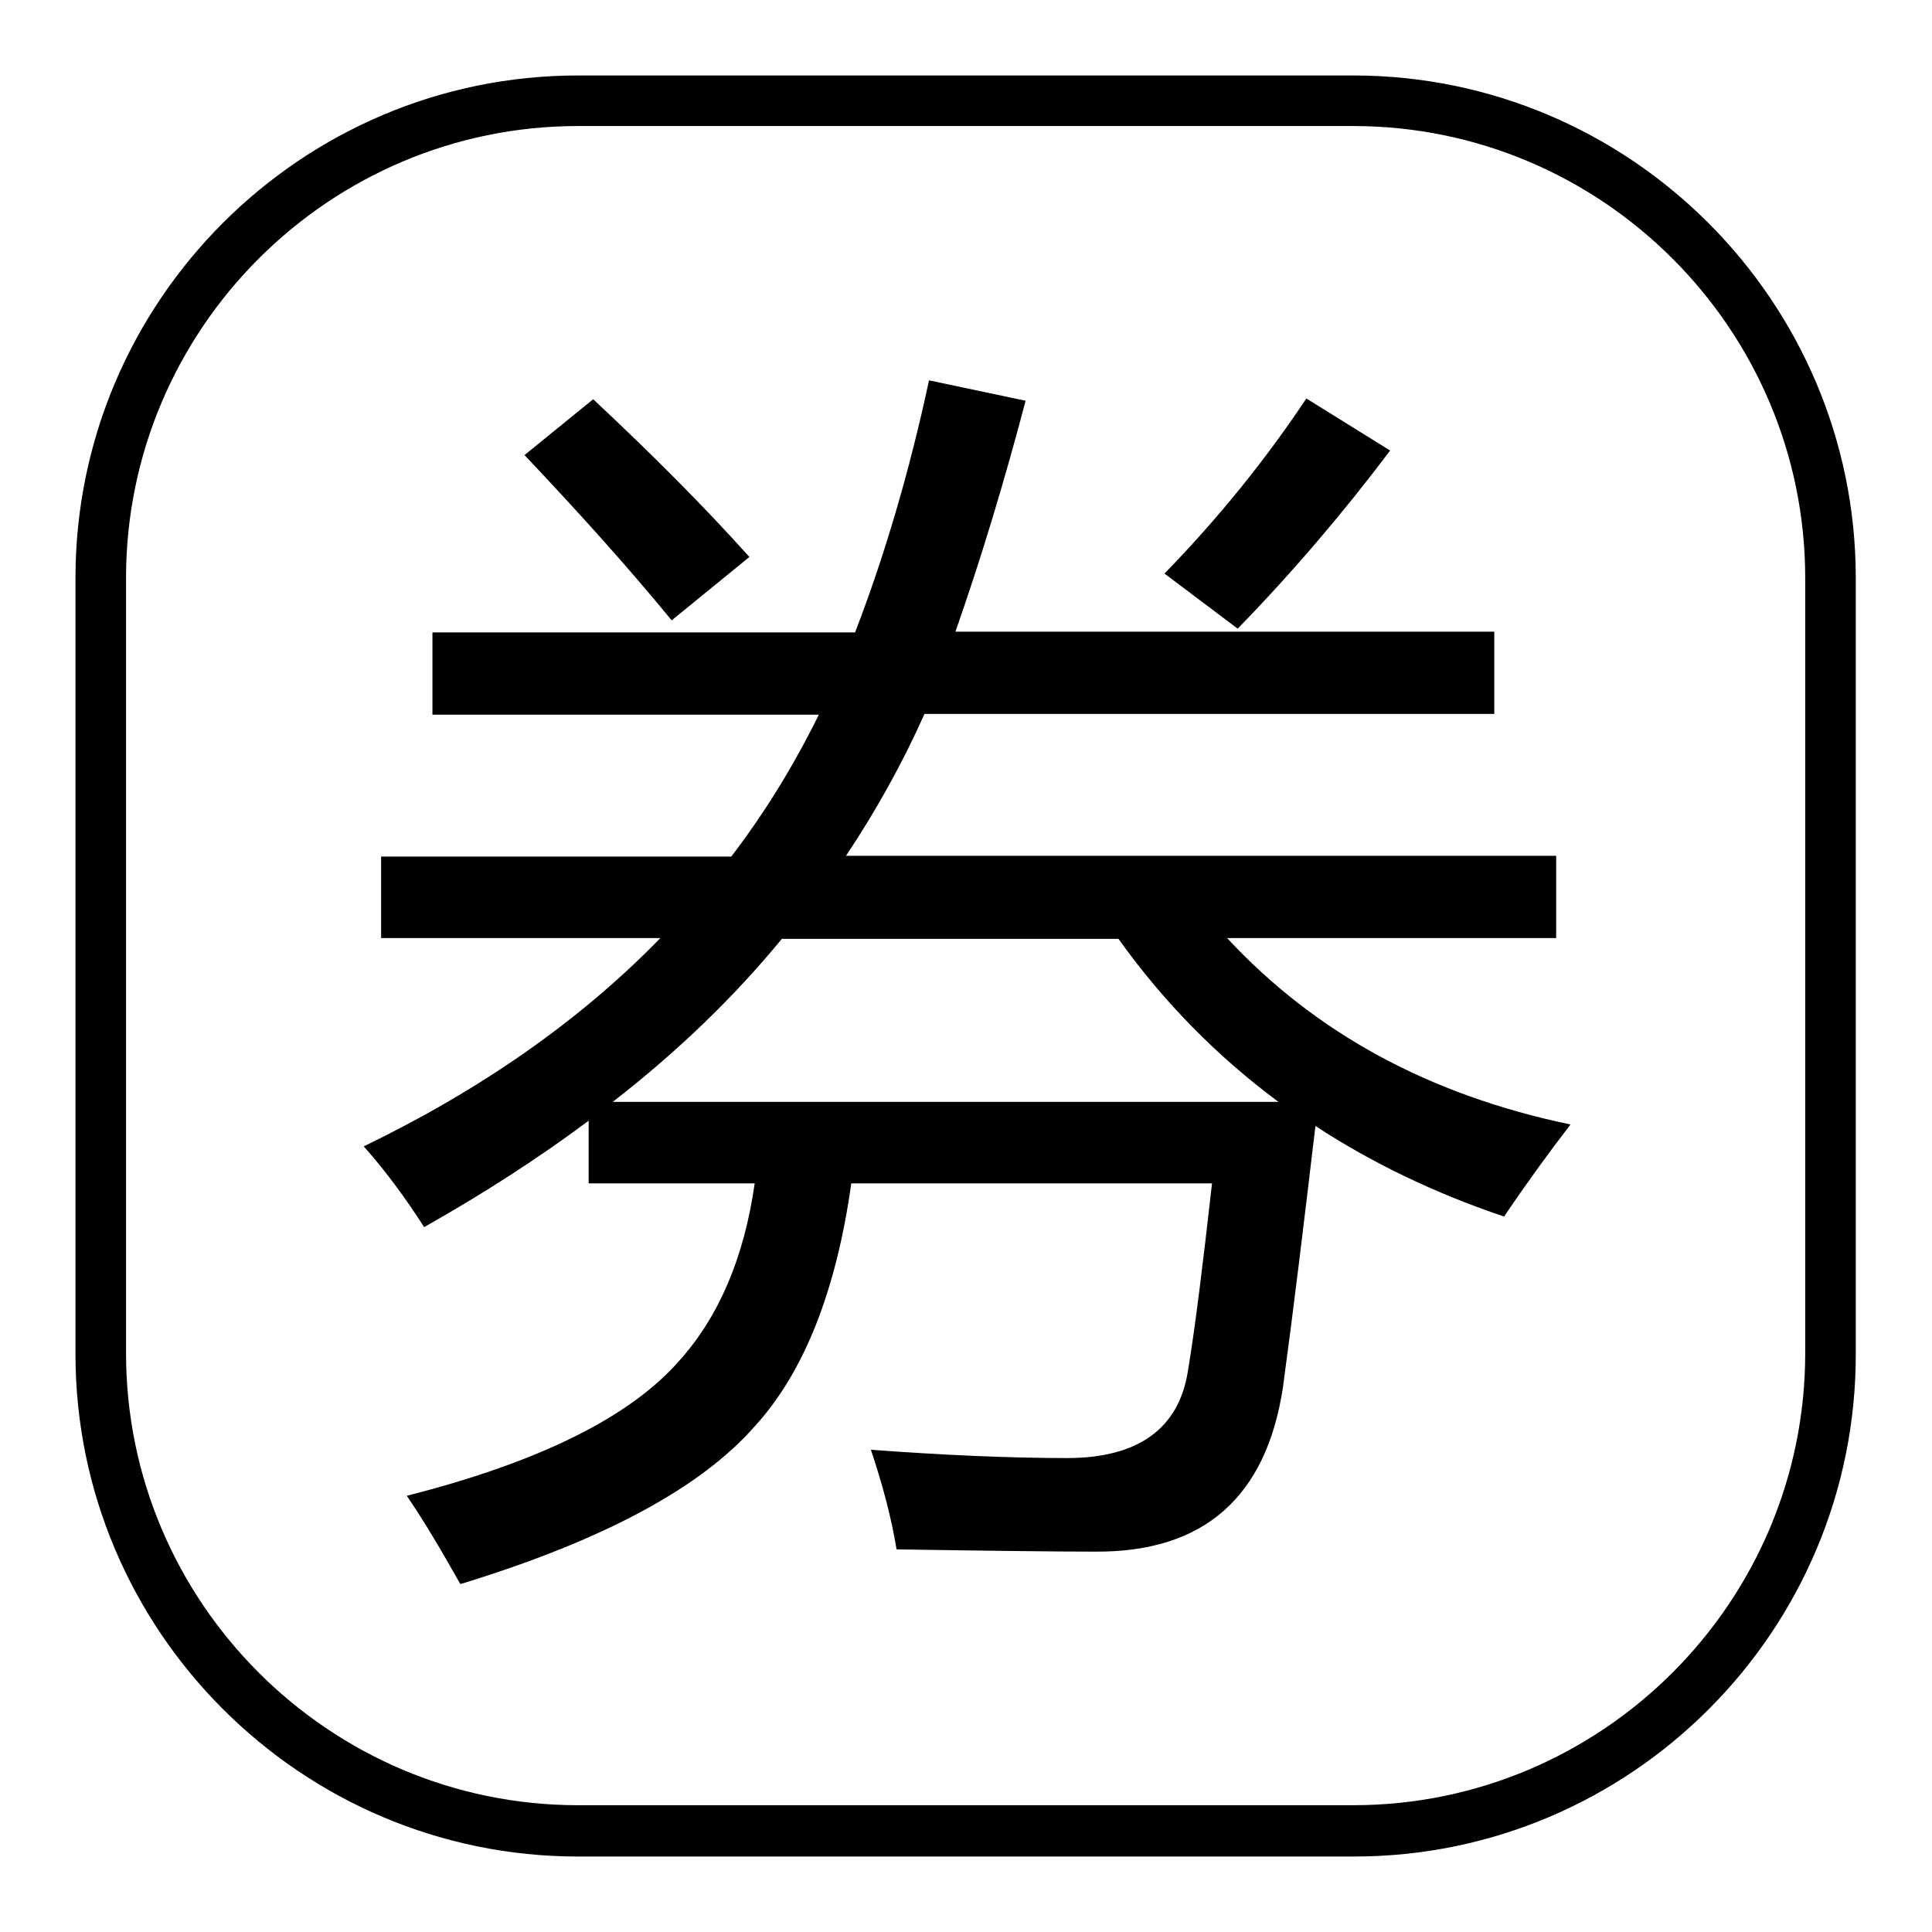
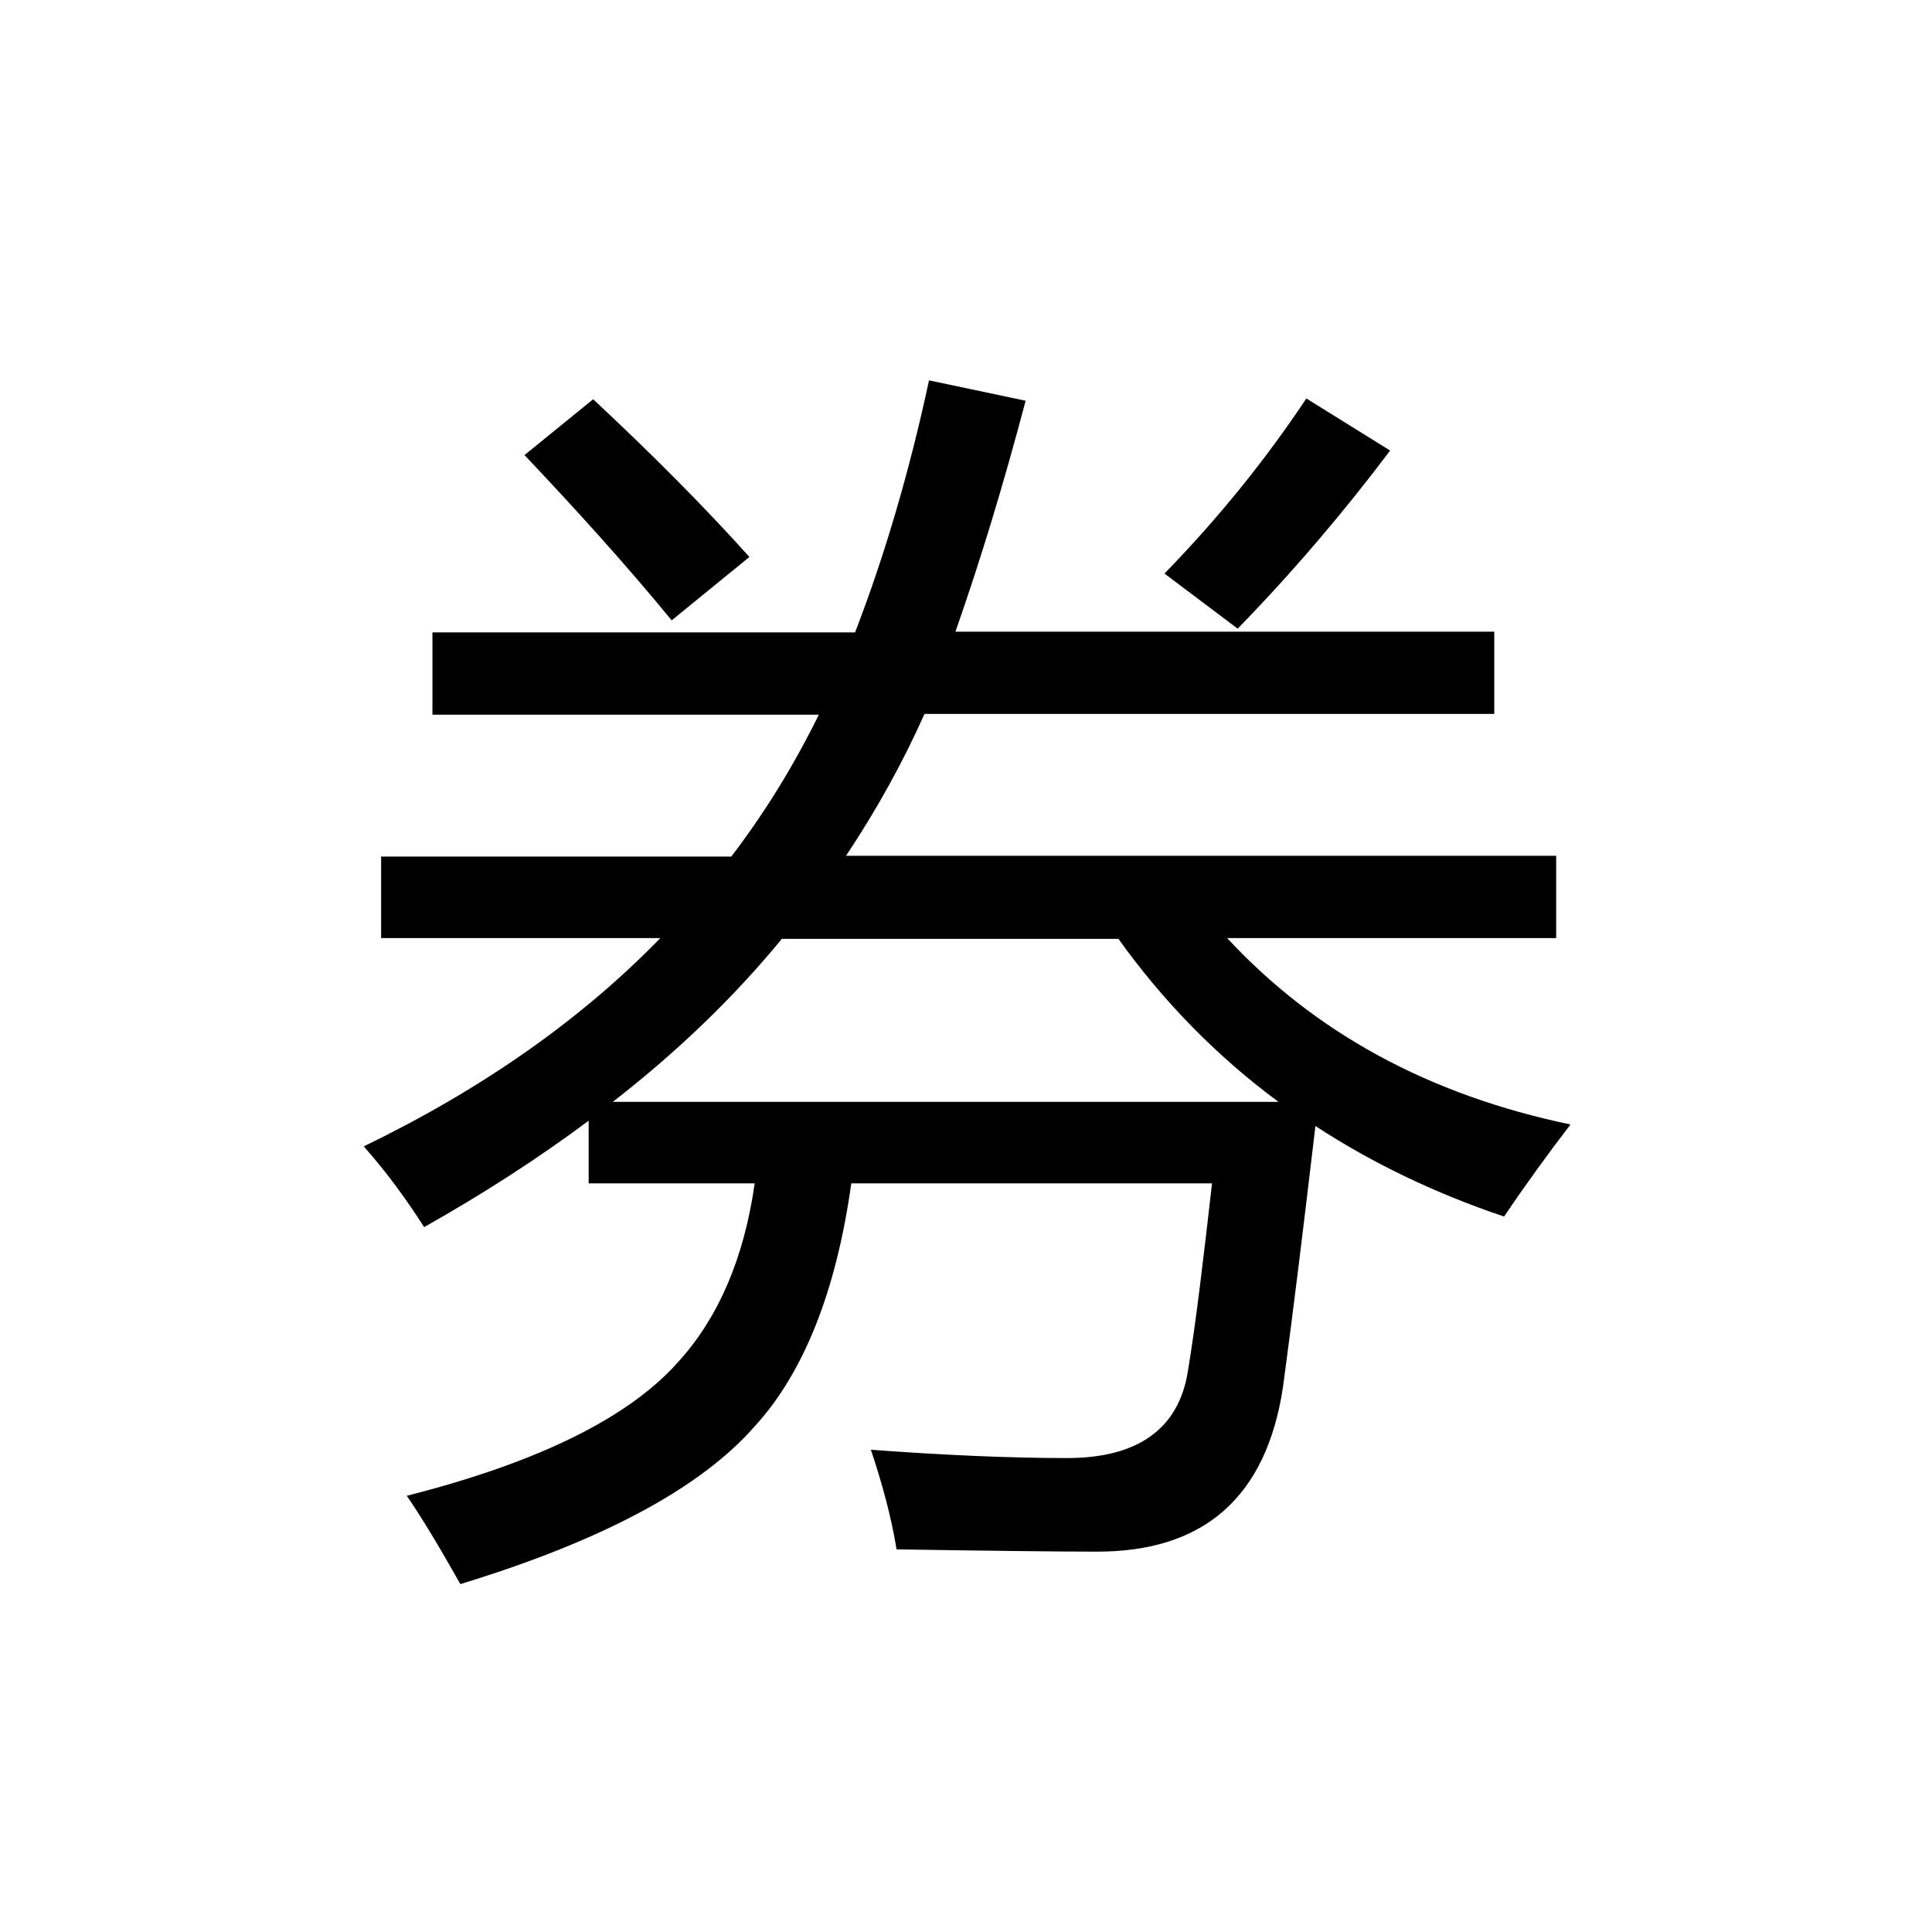
<svg xmlns="http://www.w3.org/2000/svg" version="1.1" x="0px" y="0px" viewBox="0 0 256 256" enable-background="new 0 0 256 256" xml:space="preserve">
  <g>
    <g>
-       <path fill="#000000" d="M179.4,246H76.6C39.9,246,10,216.1,10,179.4V76.6C10,39.9,39.9,10,76.6,10h102.7c36.7,0,66.6,29.9,66.6,66.6v102.7C246,216.1,216.1,246,179.4,246z M76.6,16.7c-33,0-59.9,26.9-59.9,59.9v102.7c0,33,26.9,59.9,59.9,59.9h102.7c33,0,59.9-26.9,59.9-59.9V76.6c0-33-26.9-59.9-59.9-59.9H76.6z" />
      <path fill="#000000" d="M50.4,113.5h46.5c4.5-5.9,8.3-12.1,11.6-18.8H57.3V83.8h56c3.9-10.1,7.2-21.3,9.8-33.4l12.8,2.7c-2.9,11-6,21.2-9.3,30.6h71.4v10.9h-75.5c-2.9,6.5-6.4,12.8-10.4,18.8h94.1v10.9h-43.6c11.7,12.6,26.8,20.8,45.5,24.7c-3,3.9-5.9,7.9-8.8,12.2c-9.2-3.1-17.5-7.1-25-12c-1.5,12.7-2.9,24.3-4.3,34.6c-2.2,14.6-10.5,21.9-24.9,21.8c-4.7,0-13.5-0.1-26.3-0.3c-0.7-4.3-1.9-8.7-3.4-13.2c9.5,0.7,18.2,1.1,26,1.1c9.4,0,14.8-3.9,16-11.5c1-6,2-14.3,3.2-24.9h-47.8c-2,14.3-6.3,25.1-12.8,32.2c-7.1,8.1-20,15.1-39,20.9c-2.6-4.6-4.9-8.5-7.1-11.7c17.7-4.5,29.7-10.5,36.2-18c5.1-5.7,8.5-13.5,9.9-23.4H78v-8.3c-6.7,5-14,9.7-21.8,14.1c-2.3-3.6-4.9-7.2-8-10.7c15.7-7.6,28.8-16.8,39.3-27.6h-37V113.5z M69.5,60.3l9.1-7.4c7.7,7.2,14.6,14.1,20.7,20.9L89,82.2C83.1,75,76.5,67.7,69.5,60.3z M81.2,146h88.2c-8.1-6-15.2-13.2-21.2-21.6h-44.6C97.2,132.2,89.7,139.4,81.2,146z M154.3,76c7.2-7.4,13.4-15.1,18.8-23.2l11.1,6.9c-6.1,8.1-12.8,16-20.2,23.6L154.3,76z" />
    </g>
  </g>
</svg>